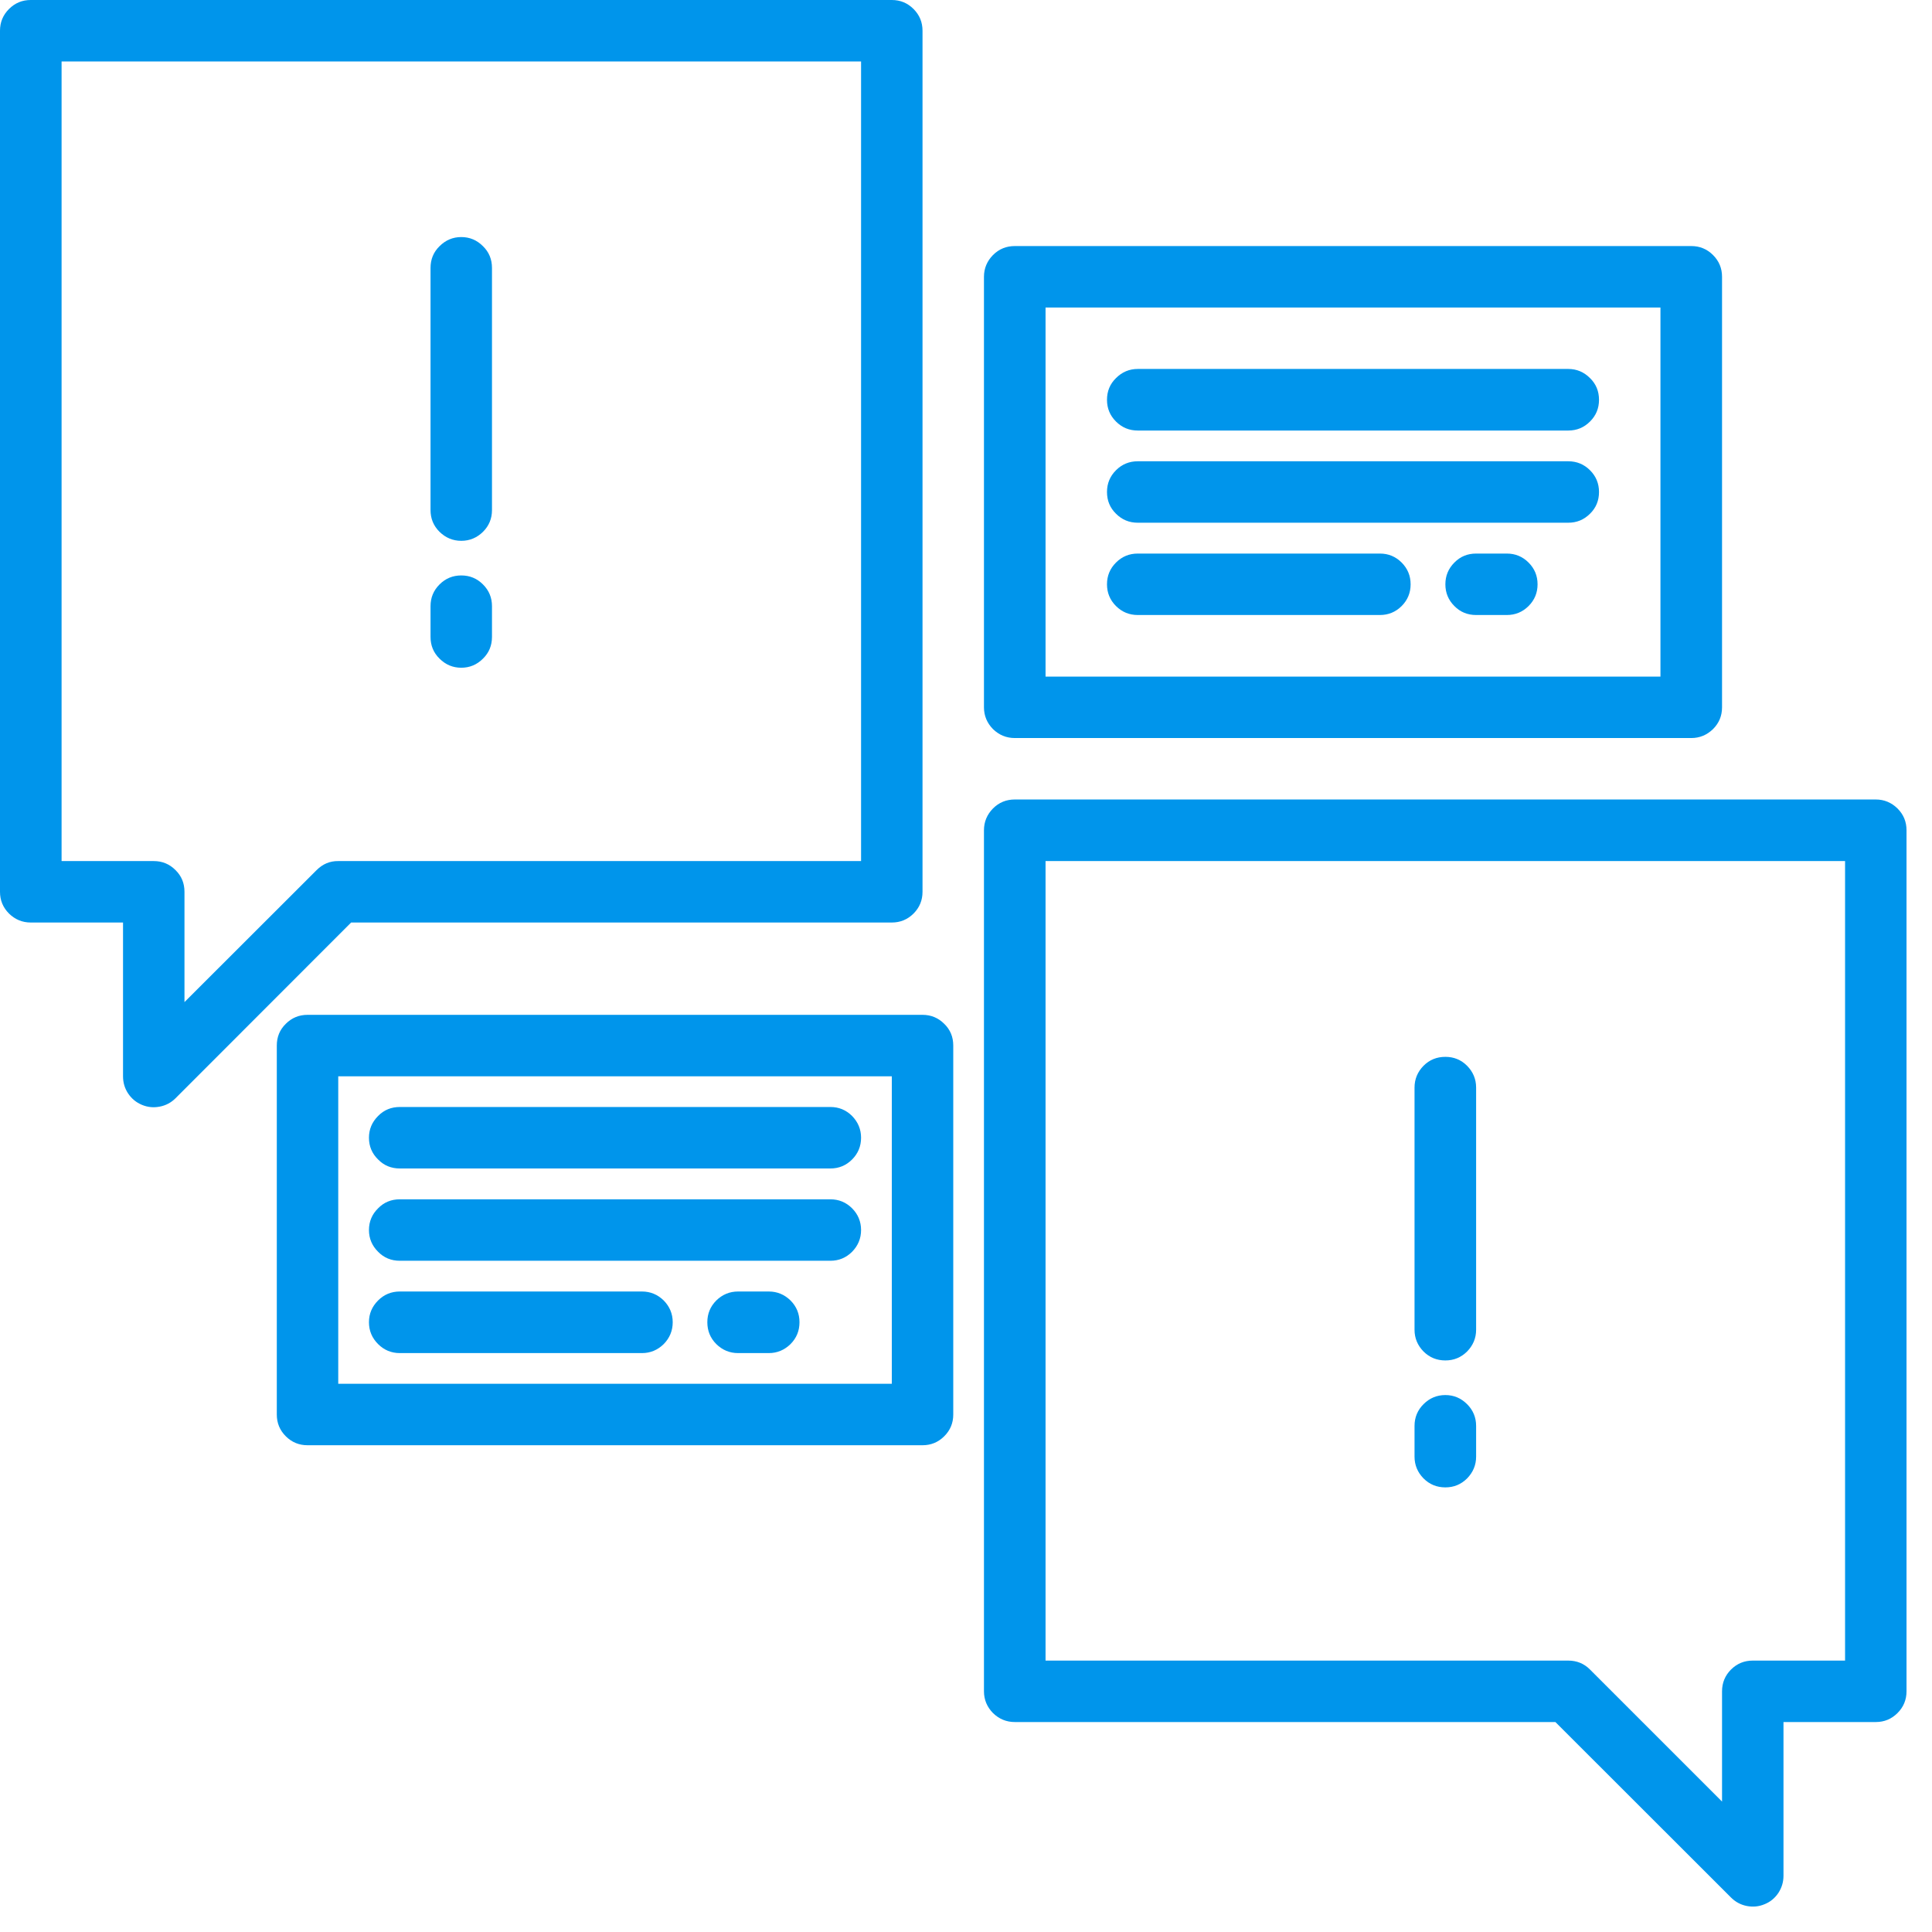
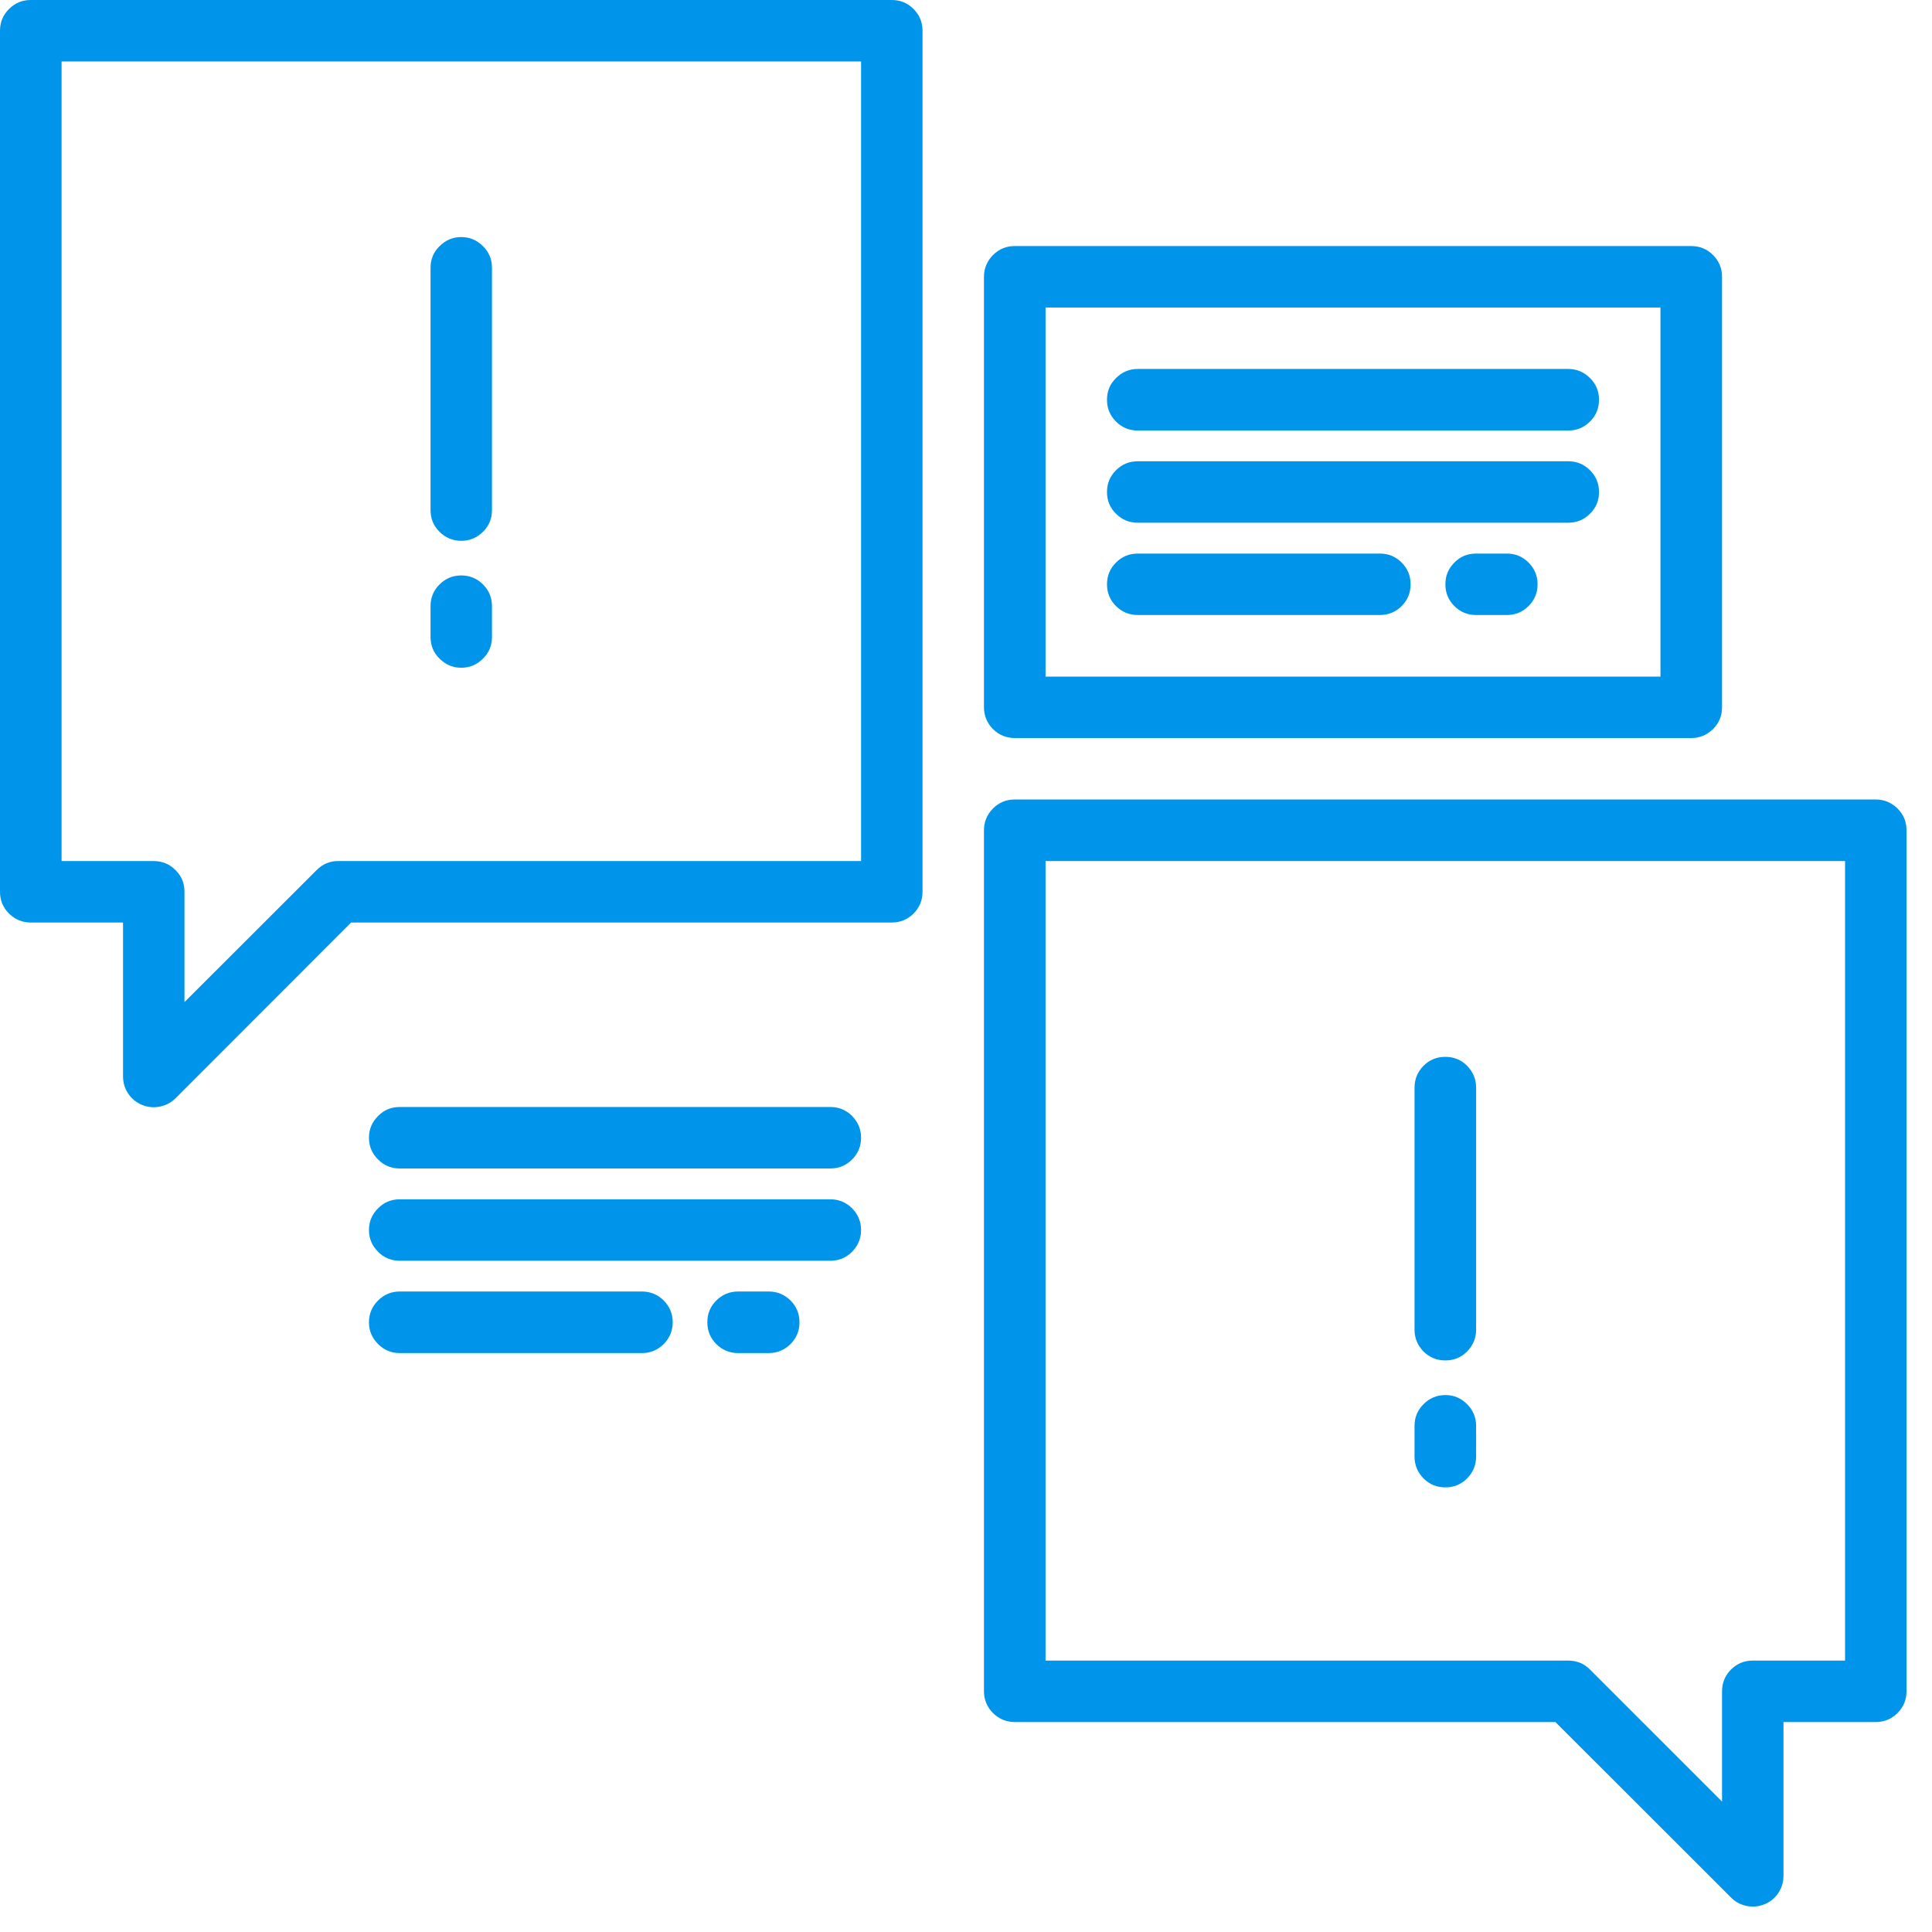
<svg xmlns="http://www.w3.org/2000/svg" width="56.25" viewBox="0 0 56.25 56.25" height="56.25" preserveAspectRatio="xMidYMid meet">
  <defs>
    <clipPath id="clip-0">
      <path d="M 28 23 L 55.512 23 L 55.512 55.512 L 28 55.512 Z M 28 23 " clip-rule="nonzero" />
    </clipPath>
  </defs>
  <g clip-path="url(#clip-0)">
    <path fill="rgb(0%, 58.429%, 92.159%)" d="M 54.613 23.277 L 29.547 23.277 C 29.297 23.277 29.086 23.363 28.91 23.539 C 28.738 23.715 28.648 23.926 28.648 24.172 L 28.648 49.242 C 28.648 49.488 28.738 49.699 28.91 49.875 C 29.086 50.047 29.297 50.137 29.547 50.137 L 45.285 50.137 L 50.398 55.246 C 50.527 55.375 50.68 55.457 50.855 55.492 C 51.035 55.527 51.207 55.512 51.375 55.441 C 51.543 55.375 51.676 55.262 51.777 55.113 C 51.875 54.961 51.926 54.797 51.926 54.613 L 51.926 50.137 L 54.613 50.137 C 54.859 50.137 55.07 50.051 55.246 49.875 C 55.422 49.699 55.508 49.488 55.508 49.242 L 55.508 24.172 C 55.508 23.926 55.422 23.715 55.246 23.539 C 55.07 23.367 54.859 23.277 54.613 23.277 Z M 53.719 48.348 L 51.031 48.348 C 50.785 48.348 50.574 48.434 50.398 48.609 C 50.227 48.781 50.137 48.992 50.137 49.242 L 50.137 52.453 L 46.293 48.609 C 46.121 48.434 45.906 48.348 45.66 48.348 L 30.441 48.348 L 30.441 25.07 L 53.719 25.07 Z M 53.719 48.348 " fill-opacity="1" fill-rule="nonzero" />
  </g>
  <path fill="rgb(0%, 58.429%, 92.159%)" d="M 25.965 0 L 0.895 0 C 0.648 0 0.438 0.086 0.262 0.262 C 0.086 0.438 0 0.648 0 0.895 L 0 25.965 C 0 26.211 0.086 26.422 0.262 26.598 C 0.438 26.77 0.648 26.859 0.895 26.859 L 3.582 26.859 L 3.582 31.336 C 3.582 31.516 3.629 31.684 3.73 31.836 C 3.832 31.988 3.965 32.098 4.133 32.168 C 4.301 32.238 4.473 32.254 4.652 32.219 C 4.832 32.184 4.984 32.102 5.113 31.973 L 10.223 26.859 L 25.965 26.859 C 26.211 26.859 26.422 26.773 26.598 26.598 C 26.773 26.422 26.859 26.211 26.859 25.965 L 26.859 0.895 C 26.859 0.648 26.773 0.438 26.598 0.262 C 26.422 0.086 26.211 0 25.965 0 Z M 25.07 25.07 L 9.852 25.07 C 9.605 25.066 9.395 25.156 9.219 25.332 L 5.371 29.176 L 5.371 25.965 C 5.371 25.715 5.285 25.504 5.109 25.332 C 4.934 25.156 4.723 25.07 4.477 25.07 L 1.793 25.07 L 1.793 1.789 L 25.07 1.789 Z M 25.07 25.07 " fill-opacity="1" fill-rule="nonzero" />
  <path fill="rgb(0%, 58.429%, 92.159%)" d="M 29.547 21.488 L 49.242 21.488 C 49.488 21.488 49.699 21.398 49.875 21.227 C 50.051 21.051 50.137 20.84 50.137 20.594 L 50.137 8.059 C 50.137 7.812 50.051 7.602 49.875 7.426 C 49.699 7.25 49.488 7.164 49.242 7.164 L 29.547 7.164 C 29.297 7.164 29.086 7.25 28.91 7.426 C 28.738 7.602 28.648 7.812 28.648 8.059 L 28.648 20.594 C 28.648 20.84 28.738 21.051 28.91 21.227 C 29.086 21.398 29.297 21.488 29.547 21.488 Z M 30.441 8.953 L 48.344 8.953 L 48.344 19.699 L 30.441 19.699 Z M 30.441 8.953 " fill-opacity="1" fill-rule="nonzero" />
  <path fill="rgb(0%, 58.429%, 92.159%)" d="M 45.66 13.43 L 33.125 13.43 C 32.879 13.43 32.668 13.516 32.492 13.691 C 32.316 13.867 32.23 14.078 32.23 14.324 C 32.23 14.574 32.316 14.785 32.492 14.957 C 32.668 15.133 32.879 15.219 33.125 15.219 L 45.66 15.219 C 45.906 15.219 46.117 15.133 46.293 14.957 C 46.469 14.785 46.555 14.574 46.555 14.324 C 46.555 14.078 46.469 13.867 46.293 13.691 C 46.117 13.516 45.906 13.43 45.66 13.43 Z M 45.66 13.43 " fill-opacity="1" fill-rule="nonzero" />
  <path fill="rgb(0%, 58.429%, 92.159%)" d="M 45.66 10.742 L 33.125 10.742 C 32.879 10.742 32.668 10.832 32.492 11.008 C 32.316 11.18 32.23 11.391 32.23 11.641 C 32.23 11.887 32.316 12.098 32.492 12.273 C 32.668 12.449 32.879 12.535 33.125 12.535 L 45.66 12.535 C 45.906 12.535 46.117 12.449 46.293 12.273 C 46.469 12.098 46.555 11.887 46.555 11.641 C 46.555 11.391 46.469 11.18 46.293 11.008 C 46.117 10.832 45.906 10.742 45.66 10.742 Z M 45.66 10.742 " fill-opacity="1" fill-rule="nonzero" />
  <path fill="rgb(0%, 58.429%, 92.159%)" d="M 40.176 16.117 L 33.125 16.117 C 32.879 16.117 32.668 16.203 32.492 16.379 C 32.316 16.555 32.23 16.766 32.23 17.012 C 32.23 17.258 32.316 17.469 32.492 17.645 C 32.668 17.82 32.879 17.906 33.125 17.906 L 40.176 17.906 C 40.422 17.906 40.633 17.82 40.809 17.645 C 40.984 17.469 41.07 17.258 41.07 17.012 C 41.07 16.766 40.984 16.555 40.809 16.379 C 40.633 16.203 40.422 16.117 40.176 16.117 Z M 40.176 16.117 " fill-opacity="1" fill-rule="nonzero" />
  <path fill="rgb(0%, 58.429%, 92.159%)" d="M 43.871 16.117 L 42.977 16.117 C 42.727 16.117 42.516 16.203 42.344 16.379 C 42.168 16.555 42.082 16.766 42.082 17.012 C 42.082 17.258 42.168 17.469 42.344 17.645 C 42.516 17.82 42.727 17.906 42.977 17.906 L 43.871 17.906 C 44.117 17.906 44.328 17.82 44.504 17.645 C 44.68 17.469 44.766 17.258 44.766 17.012 C 44.766 16.766 44.68 16.555 44.504 16.379 C 44.328 16.203 44.117 16.117 43.871 16.117 Z M 43.871 16.117 " fill-opacity="1" fill-rule="nonzero" />
-   <path fill="rgb(0%, 58.429%, 92.159%)" d="M 26.859 29.547 L 8.953 29.547 C 8.707 29.547 8.496 29.633 8.32 29.809 C 8.145 29.98 8.059 30.191 8.059 30.441 L 8.059 41.184 C 8.059 41.43 8.145 41.641 8.32 41.816 C 8.496 41.992 8.707 42.078 8.953 42.078 L 26.859 42.078 C 27.105 42.078 27.316 41.992 27.492 41.816 C 27.668 41.641 27.754 41.43 27.754 41.184 L 27.754 30.441 C 27.754 30.191 27.668 29.98 27.492 29.809 C 27.316 29.633 27.105 29.547 26.859 29.547 Z M 25.965 40.289 L 9.848 40.289 L 9.848 31.336 L 25.965 31.336 Z M 25.965 40.289 " fill-opacity="1" fill-rule="nonzero" />
  <path fill="rgb(0%, 58.429%, 92.159%)" d="M 11.641 36.707 L 24.176 36.707 C 24.422 36.707 24.633 36.621 24.809 36.445 C 24.98 36.27 25.07 36.059 25.07 35.812 C 25.07 35.566 24.98 35.352 24.809 35.18 C 24.633 35.004 24.422 34.918 24.176 34.918 L 11.641 34.918 C 11.391 34.918 11.18 35.004 11.008 35.18 C 10.832 35.352 10.742 35.566 10.742 35.812 C 10.742 36.059 10.832 36.27 11.008 36.445 C 11.18 36.621 11.391 36.707 11.641 36.707 Z M 11.641 36.707 " fill-opacity="1" fill-rule="nonzero" />
  <path fill="rgb(0%, 58.429%, 92.159%)" d="M 11.641 34.02 L 24.176 34.02 C 24.422 34.02 24.633 33.934 24.809 33.758 C 24.98 33.586 25.07 33.375 25.07 33.125 C 25.07 32.879 24.98 32.668 24.809 32.492 C 24.633 32.316 24.422 32.23 24.176 32.23 L 11.641 32.23 C 11.391 32.23 11.18 32.316 11.008 32.492 C 10.832 32.668 10.742 32.879 10.742 33.125 C 10.742 33.375 10.832 33.586 11.008 33.758 C 11.18 33.934 11.391 34.02 11.641 34.02 Z M 11.641 34.02 " fill-opacity="1" fill-rule="nonzero" />
  <path fill="rgb(0%, 58.429%, 92.159%)" d="M 11.641 39.395 L 18.691 39.395 C 18.938 39.395 19.148 39.305 19.324 39.133 C 19.496 38.957 19.586 38.746 19.586 38.496 C 19.586 38.25 19.496 38.039 19.324 37.863 C 19.148 37.691 18.938 37.602 18.691 37.602 L 11.641 37.602 C 11.391 37.602 11.18 37.691 11.008 37.863 C 10.832 38.039 10.742 38.25 10.742 38.496 C 10.742 38.746 10.832 38.957 11.008 39.133 C 11.18 39.305 11.391 39.395 11.641 39.395 Z M 11.641 39.395 " fill-opacity="1" fill-rule="nonzero" />
  <path fill="rgb(0%, 58.429%, 92.159%)" d="M 22.383 37.602 L 21.488 37.602 C 21.242 37.602 21.031 37.691 20.855 37.863 C 20.68 38.039 20.594 38.25 20.594 38.496 C 20.594 38.746 20.68 38.957 20.855 39.133 C 21.031 39.305 21.242 39.395 21.488 39.395 L 22.383 39.395 C 22.629 39.395 22.84 39.305 23.016 39.133 C 23.191 38.957 23.277 38.746 23.277 38.496 C 23.277 38.25 23.191 38.039 23.016 37.863 C 22.84 37.691 22.629 37.602 22.383 37.602 Z M 22.383 37.602 " fill-opacity="1" fill-rule="nonzero" />
  <path fill="rgb(0%, 58.429%, 92.159%)" d="M 14.324 14.852 L 14.324 7.801 C 14.324 7.551 14.238 7.34 14.062 7.168 C 13.887 6.992 13.676 6.902 13.43 6.902 C 13.184 6.902 12.973 6.992 12.797 7.168 C 12.621 7.34 12.535 7.551 12.535 7.801 L 12.535 14.852 C 12.535 15.098 12.621 15.309 12.797 15.484 C 12.973 15.656 13.184 15.746 13.43 15.746 C 13.676 15.746 13.887 15.656 14.062 15.484 C 14.238 15.309 14.324 15.098 14.324 14.852 Z M 14.324 14.852 " fill-opacity="1" fill-rule="nonzero" />
  <path fill="rgb(0%, 58.429%, 92.159%)" d="M 14.324 18.543 L 14.324 17.648 C 14.324 17.402 14.238 17.191 14.062 17.016 C 13.887 16.84 13.676 16.754 13.43 16.754 C 13.184 16.754 12.973 16.84 12.797 17.016 C 12.621 17.191 12.535 17.402 12.535 17.648 L 12.535 18.543 C 12.535 18.793 12.621 19.004 12.797 19.176 C 12.973 19.352 13.184 19.441 13.43 19.441 C 13.676 19.441 13.887 19.352 14.062 19.176 C 14.238 19.004 14.324 18.793 14.324 18.543 Z M 14.324 18.543 " fill-opacity="1" fill-rule="nonzero" />
  <path fill="rgb(0%, 58.429%, 92.159%)" d="M 42.977 38.715 L 42.977 31.664 C 42.977 31.418 42.887 31.207 42.715 31.031 C 42.539 30.855 42.328 30.77 42.082 30.77 C 41.832 30.77 41.621 30.855 41.445 31.031 C 41.273 31.207 41.184 31.418 41.184 31.664 L 41.184 38.715 C 41.184 38.961 41.273 39.172 41.445 39.348 C 41.621 39.523 41.832 39.609 42.082 39.609 C 42.328 39.609 42.539 39.523 42.715 39.348 C 42.887 39.172 42.977 38.961 42.977 38.715 Z M 42.977 38.715 " fill-opacity="1" fill-rule="nonzero" />
  <path fill="rgb(0%, 58.429%, 92.159%)" d="M 42.977 42.41 L 42.977 41.516 C 42.977 41.266 42.887 41.055 42.715 40.883 C 42.539 40.707 42.328 40.617 42.082 40.617 C 41.832 40.617 41.621 40.707 41.445 40.883 C 41.273 41.055 41.184 41.266 41.184 41.516 L 41.184 42.41 C 41.184 42.656 41.273 42.867 41.445 43.043 C 41.621 43.219 41.832 43.305 42.082 43.305 C 42.328 43.305 42.539 43.219 42.715 43.043 C 42.887 42.867 42.977 42.656 42.977 42.41 Z M 42.977 42.41 " fill-opacity="1" fill-rule="nonzero" />
</svg>